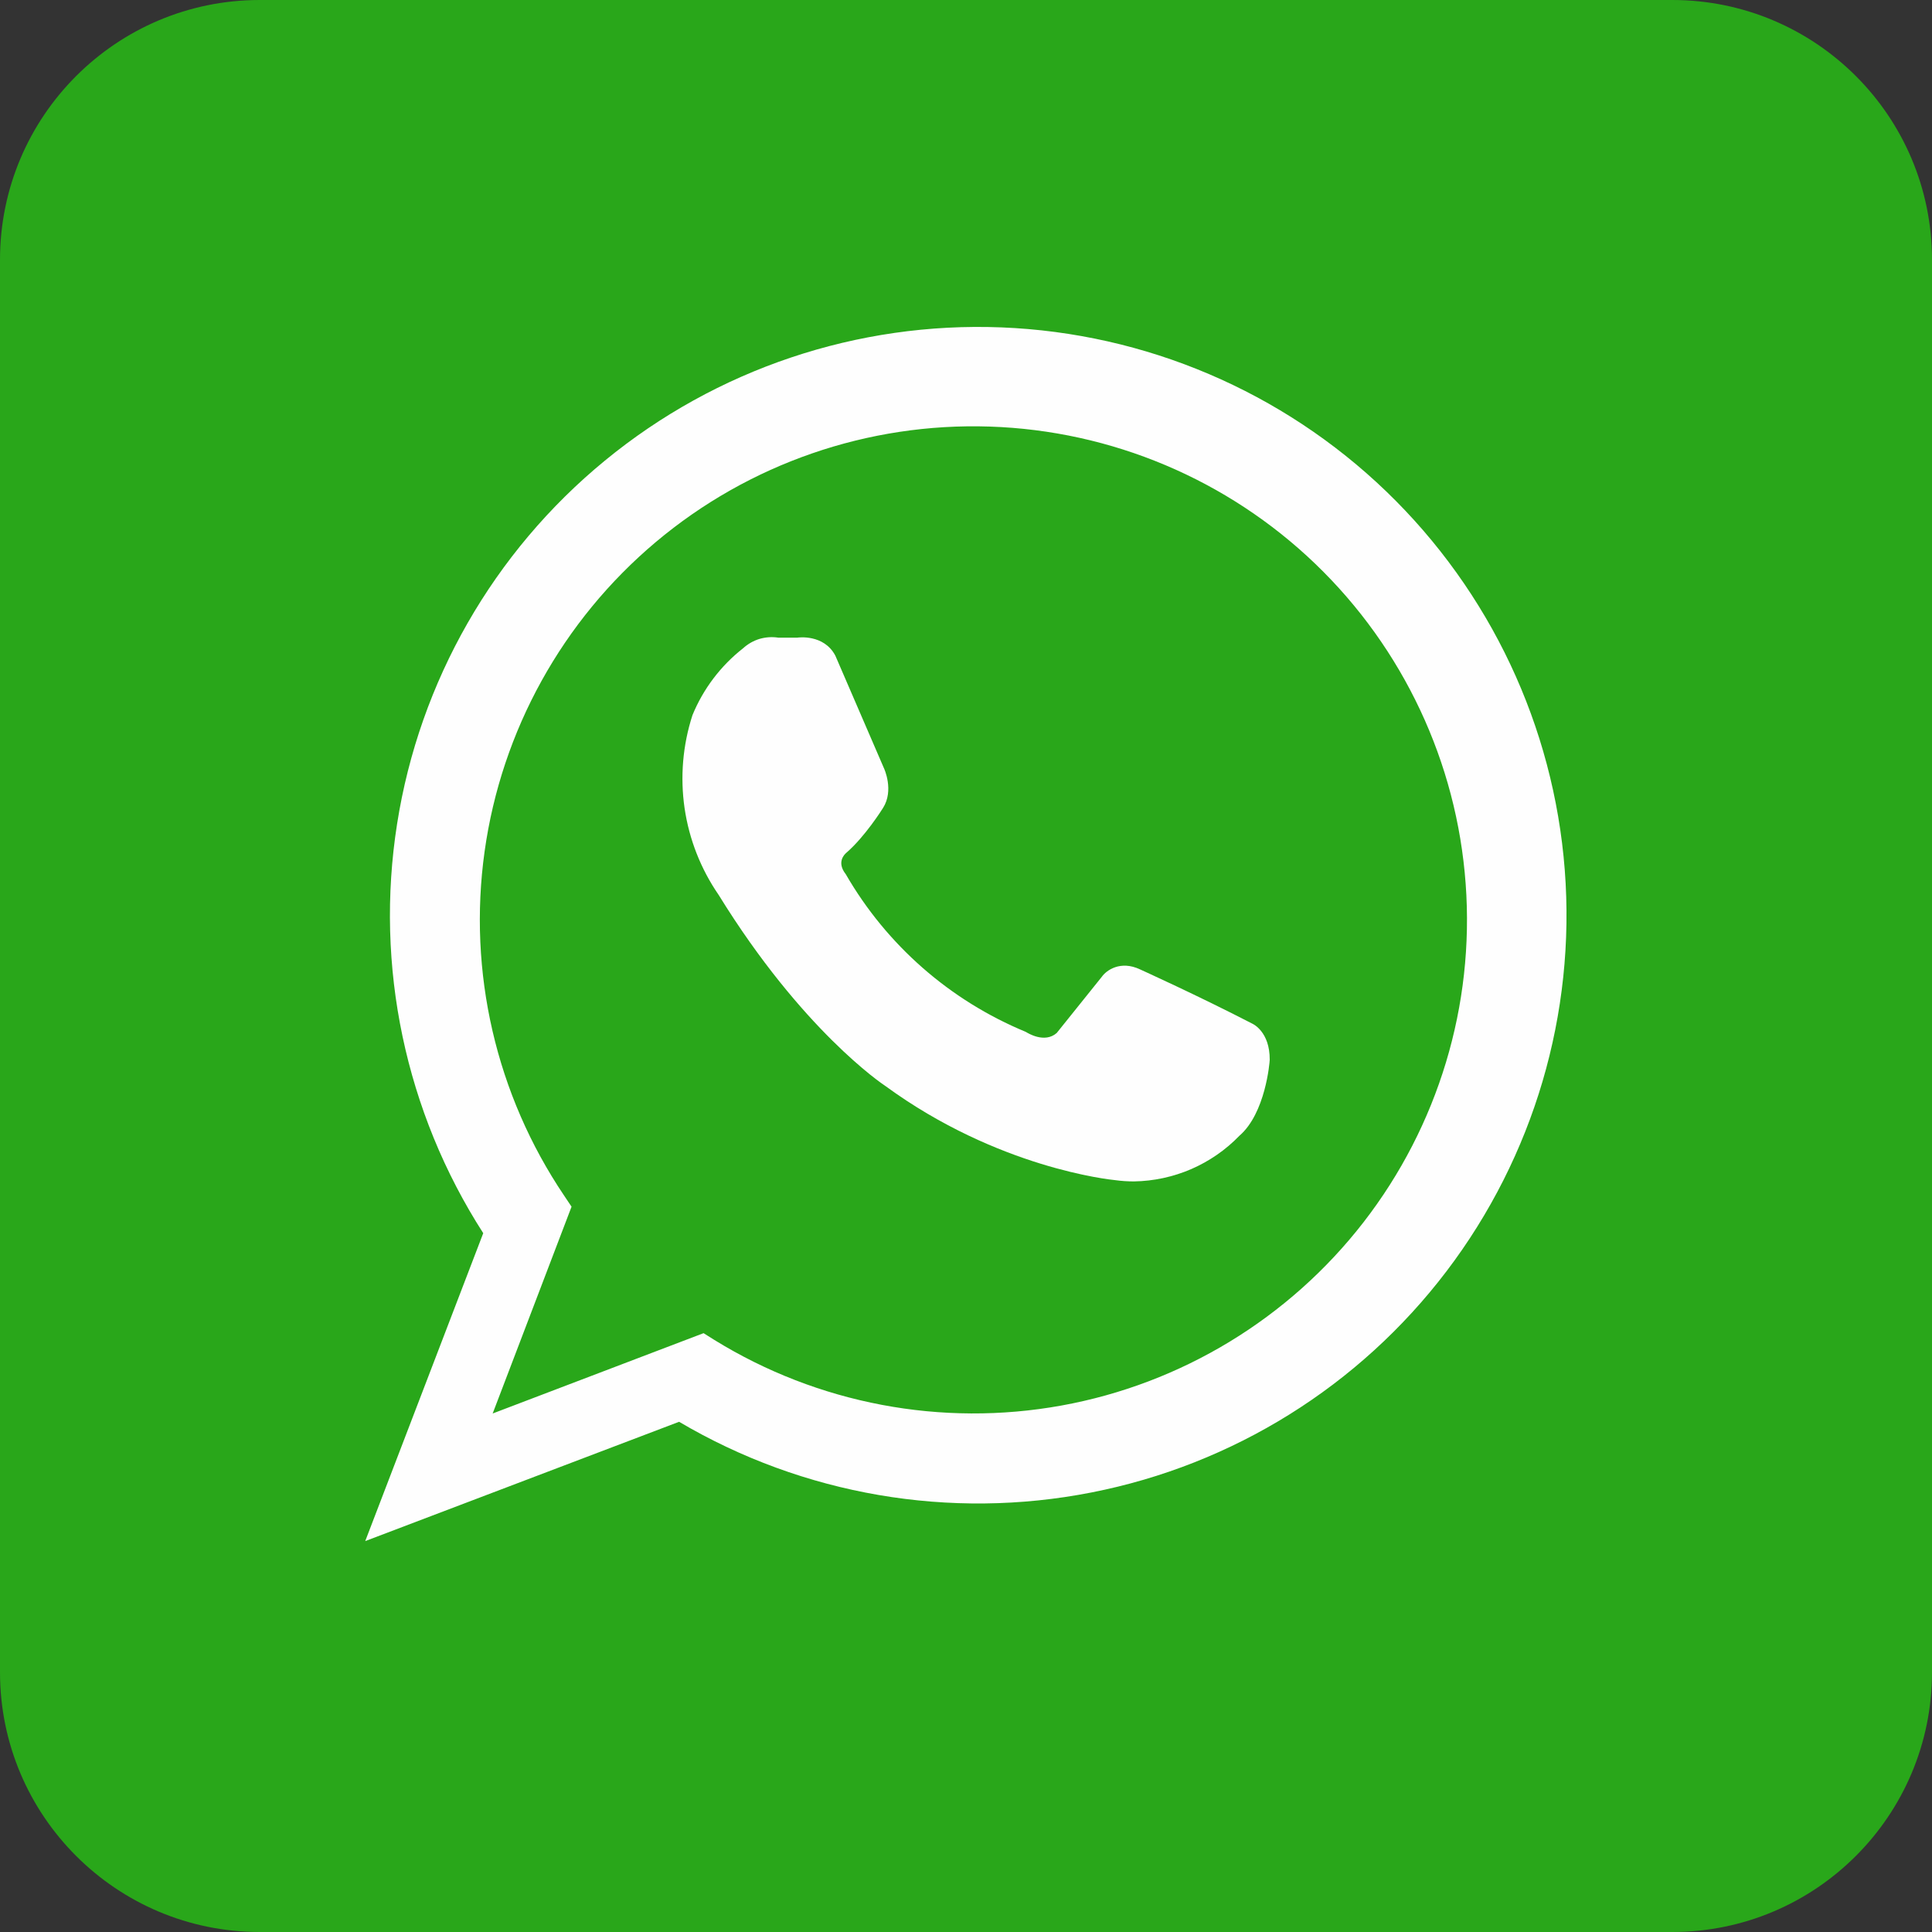
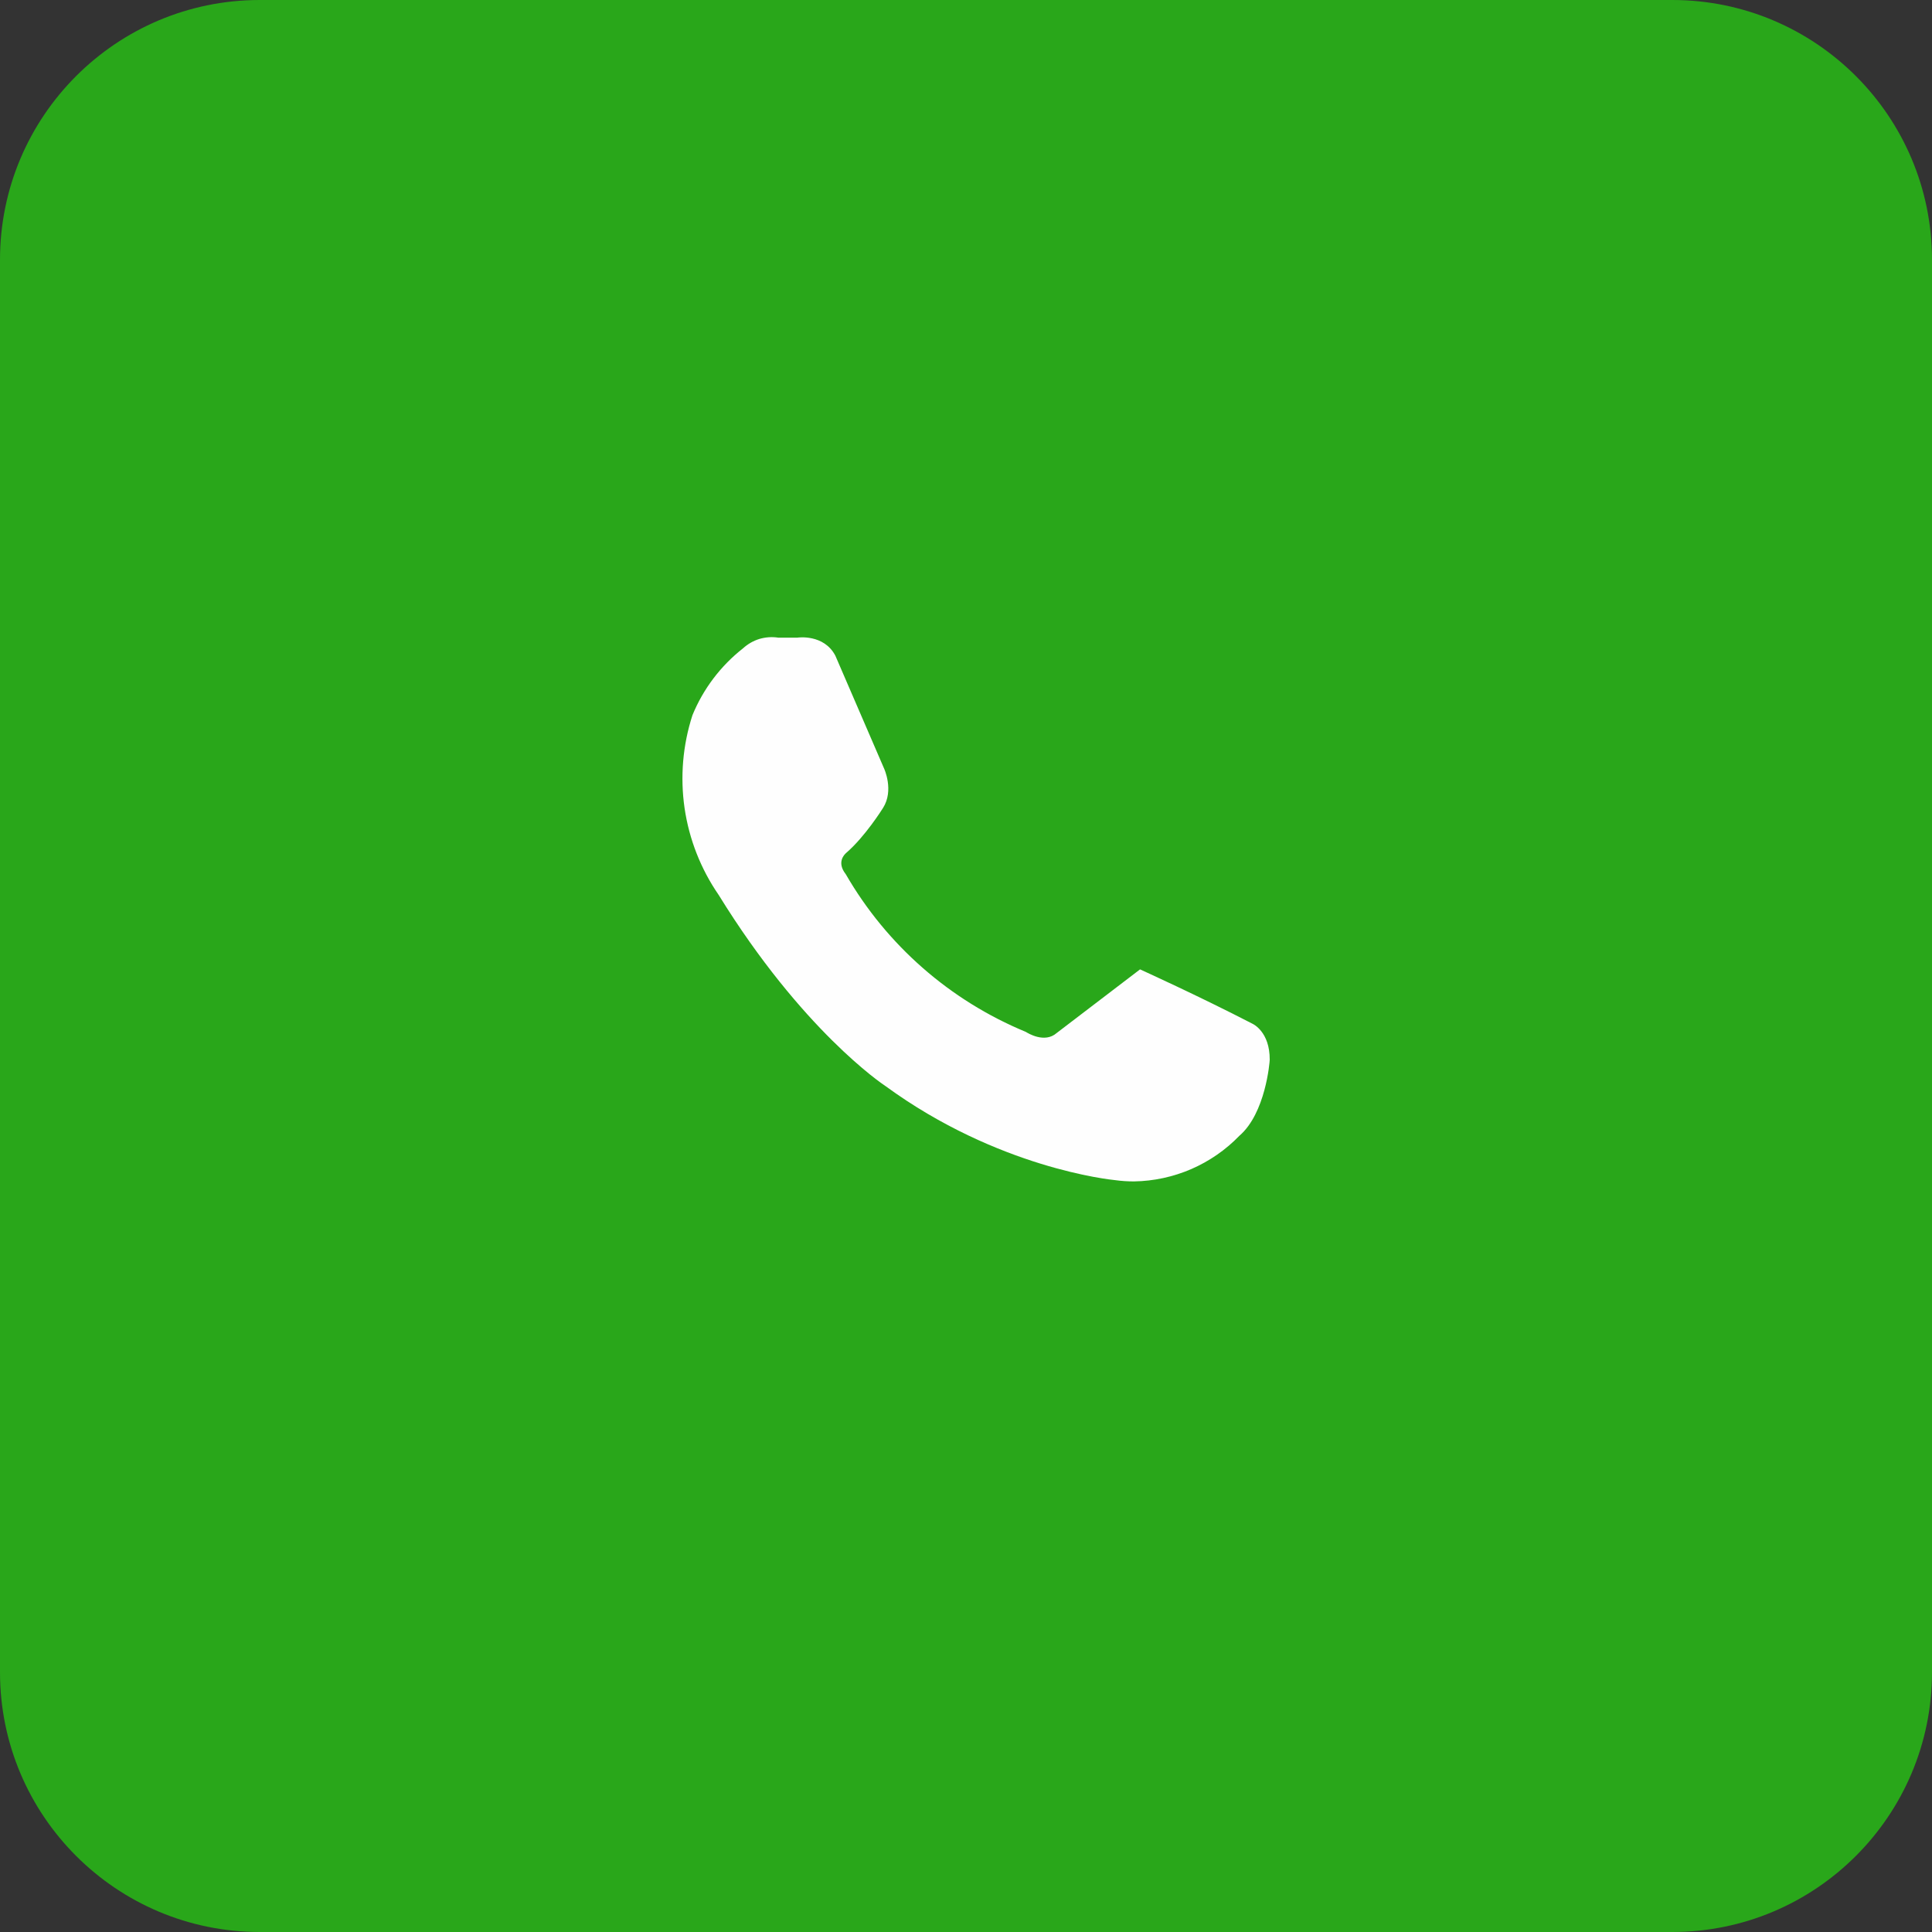
<svg xmlns="http://www.w3.org/2000/svg" width="24" height="24" viewBox="0 0 24 24" fill="none">
  <rect x="0" y="0" width="24" height="24" fill="#333333" stroke="none" />
  <path d="M20.773 0H3.227C1.445 0 0 1.445 0 3.227V20.773C0 22.555 1.445 24 3.227 24H20.773C22.555 24 24 22.555 24 20.773V3.227C24 1.445 22.555 0 20.773 0Z" fill="#29A71A" />
-   <path d="M4.537 19.144L6.003 15.319C5.035 13.812 4.654 12.002 4.933 10.233C5.211 8.464 6.13 6.858 7.514 5.722C8.898 4.585 10.651 3.996 12.441 4.067C14.23 4.138 15.931 4.863 17.221 6.105C18.511 7.348 19.3 9.021 19.438 10.806C19.576 12.592 19.053 14.366 17.969 15.792C16.885 17.218 15.316 18.196 13.558 18.54C11.801 18.885 9.978 18.572 8.436 17.662L4.537 19.144ZM8.74 16.561L8.872 16.644C10.16 17.439 11.696 17.73 13.186 17.46C14.675 17.19 16.012 16.378 16.939 15.182C17.866 13.985 18.318 12.488 18.207 10.979C18.097 9.469 17.431 8.054 16.34 7.005C15.248 5.956 13.807 5.349 12.295 5.299C10.782 5.249 9.304 5.76 8.146 6.734C6.987 7.709 6.23 9.077 6.02 10.576C5.81 12.075 6.162 13.599 7.009 14.854L7.1 14.99L6.12 17.559L8.74 16.561Z" fill="#FEFEFE" />
-   <path d="M15.56 12.718C14.885 12.369 14.168 12.045 14.162 12.042C13.916 11.926 13.742 12.056 13.688 12.133L13.127 12.832C12.976 12.965 12.765 12.832 12.742 12.818C11.801 12.429 11.015 11.741 10.506 10.859C10.389 10.71 10.491 10.613 10.513 10.594C10.746 10.393 10.961 10.05 10.969 10.037C11.108 9.819 10.984 9.548 10.979 9.539L10.377 8.145C10.234 7.873 9.911 7.92 9.906 7.921H9.667C9.589 7.909 9.51 7.915 9.434 7.937C9.359 7.96 9.289 8 9.231 8.053C8.953 8.271 8.736 8.557 8.602 8.884C8.481 9.257 8.448 9.652 8.504 10.039C8.561 10.427 8.706 10.796 8.928 11.118C9.963 12.795 10.959 13.465 10.999 13.491C12.396 14.512 13.798 14.655 13.851 14.66C13.93 14.671 14.008 14.676 14.087 14.676C14.332 14.672 14.573 14.62 14.798 14.523C15.023 14.425 15.226 14.285 15.396 14.109C15.721 13.829 15.772 13.198 15.773 13.165C15.775 12.815 15.563 12.72 15.56 12.718Z" fill="#FEFEFE" />
+   <path d="M15.56 12.718C14.885 12.369 14.168 12.045 14.162 12.042L13.127 12.832C12.976 12.965 12.765 12.832 12.742 12.818C11.801 12.429 11.015 11.741 10.506 10.859C10.389 10.71 10.491 10.613 10.513 10.594C10.746 10.393 10.961 10.05 10.969 10.037C11.108 9.819 10.984 9.548 10.979 9.539L10.377 8.145C10.234 7.873 9.911 7.92 9.906 7.921H9.667C9.589 7.909 9.51 7.915 9.434 7.937C9.359 7.96 9.289 8 9.231 8.053C8.953 8.271 8.736 8.557 8.602 8.884C8.481 9.257 8.448 9.652 8.504 10.039C8.561 10.427 8.706 10.796 8.928 11.118C9.963 12.795 10.959 13.465 10.999 13.491C12.396 14.512 13.798 14.655 13.851 14.66C13.93 14.671 14.008 14.676 14.087 14.676C14.332 14.672 14.573 14.62 14.798 14.523C15.023 14.425 15.226 14.285 15.396 14.109C15.721 13.829 15.772 13.198 15.773 13.165C15.775 12.815 15.563 12.72 15.56 12.718Z" fill="#FEFEFE" />
</svg>